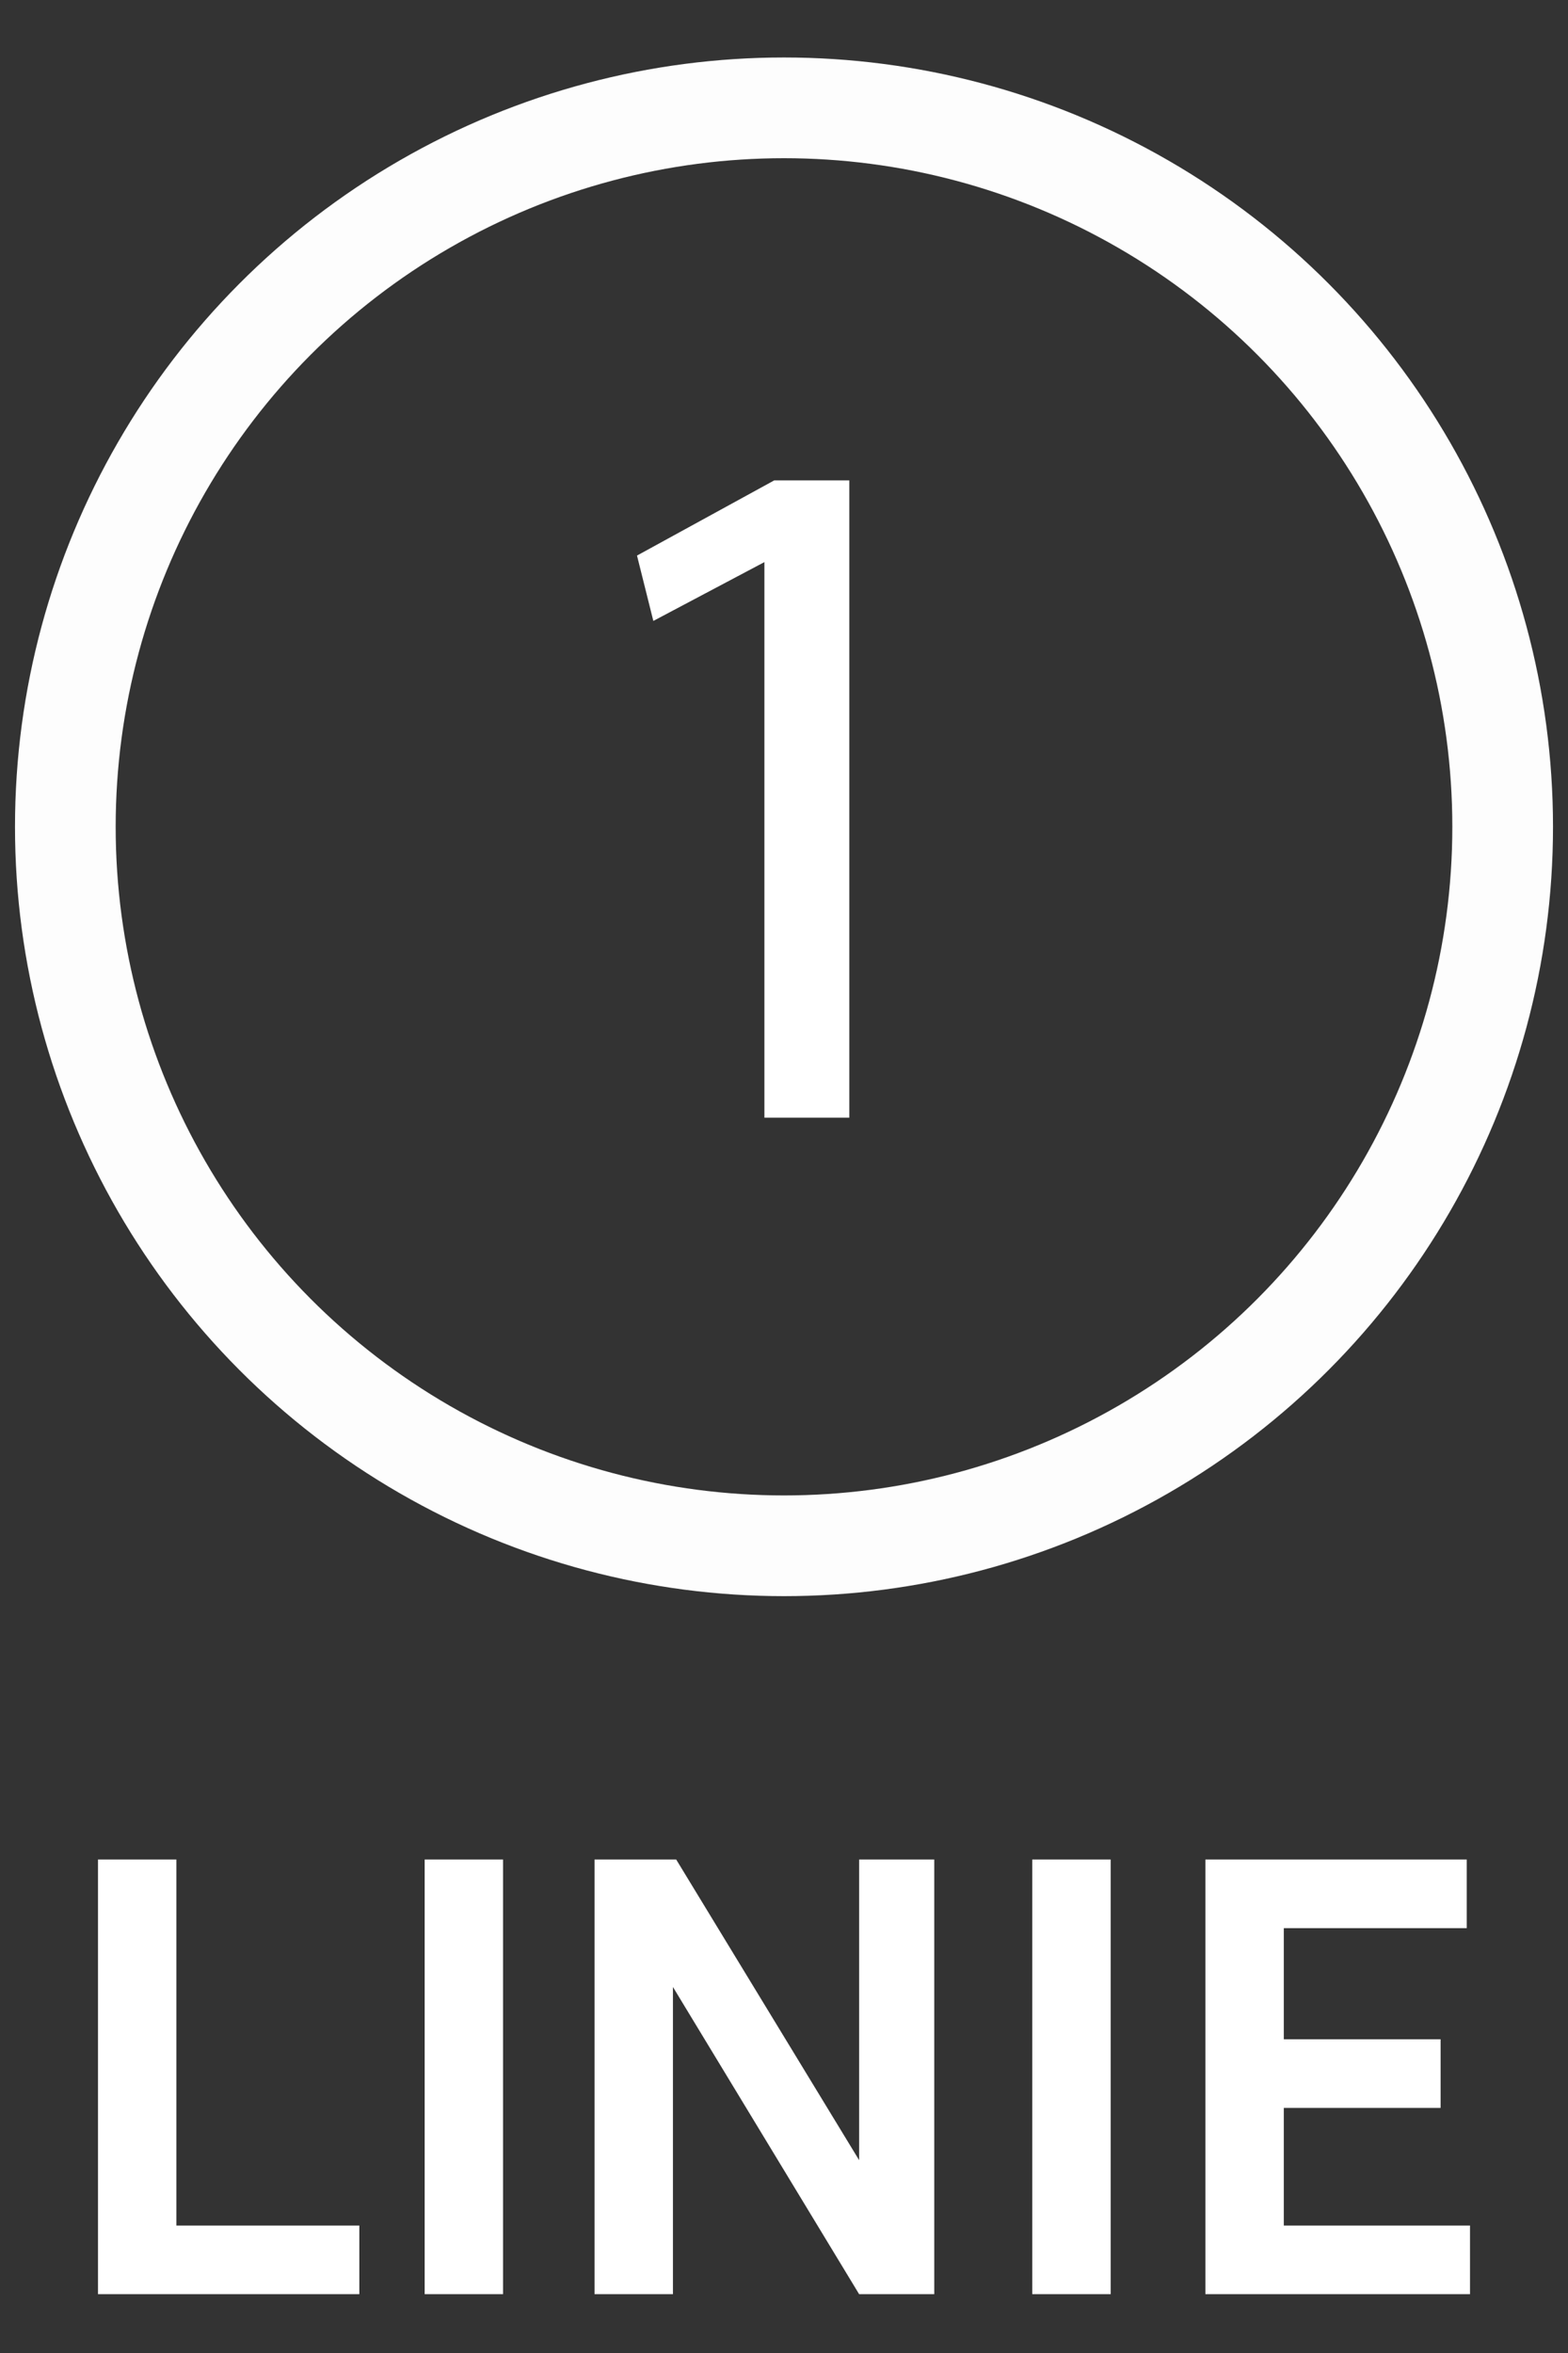
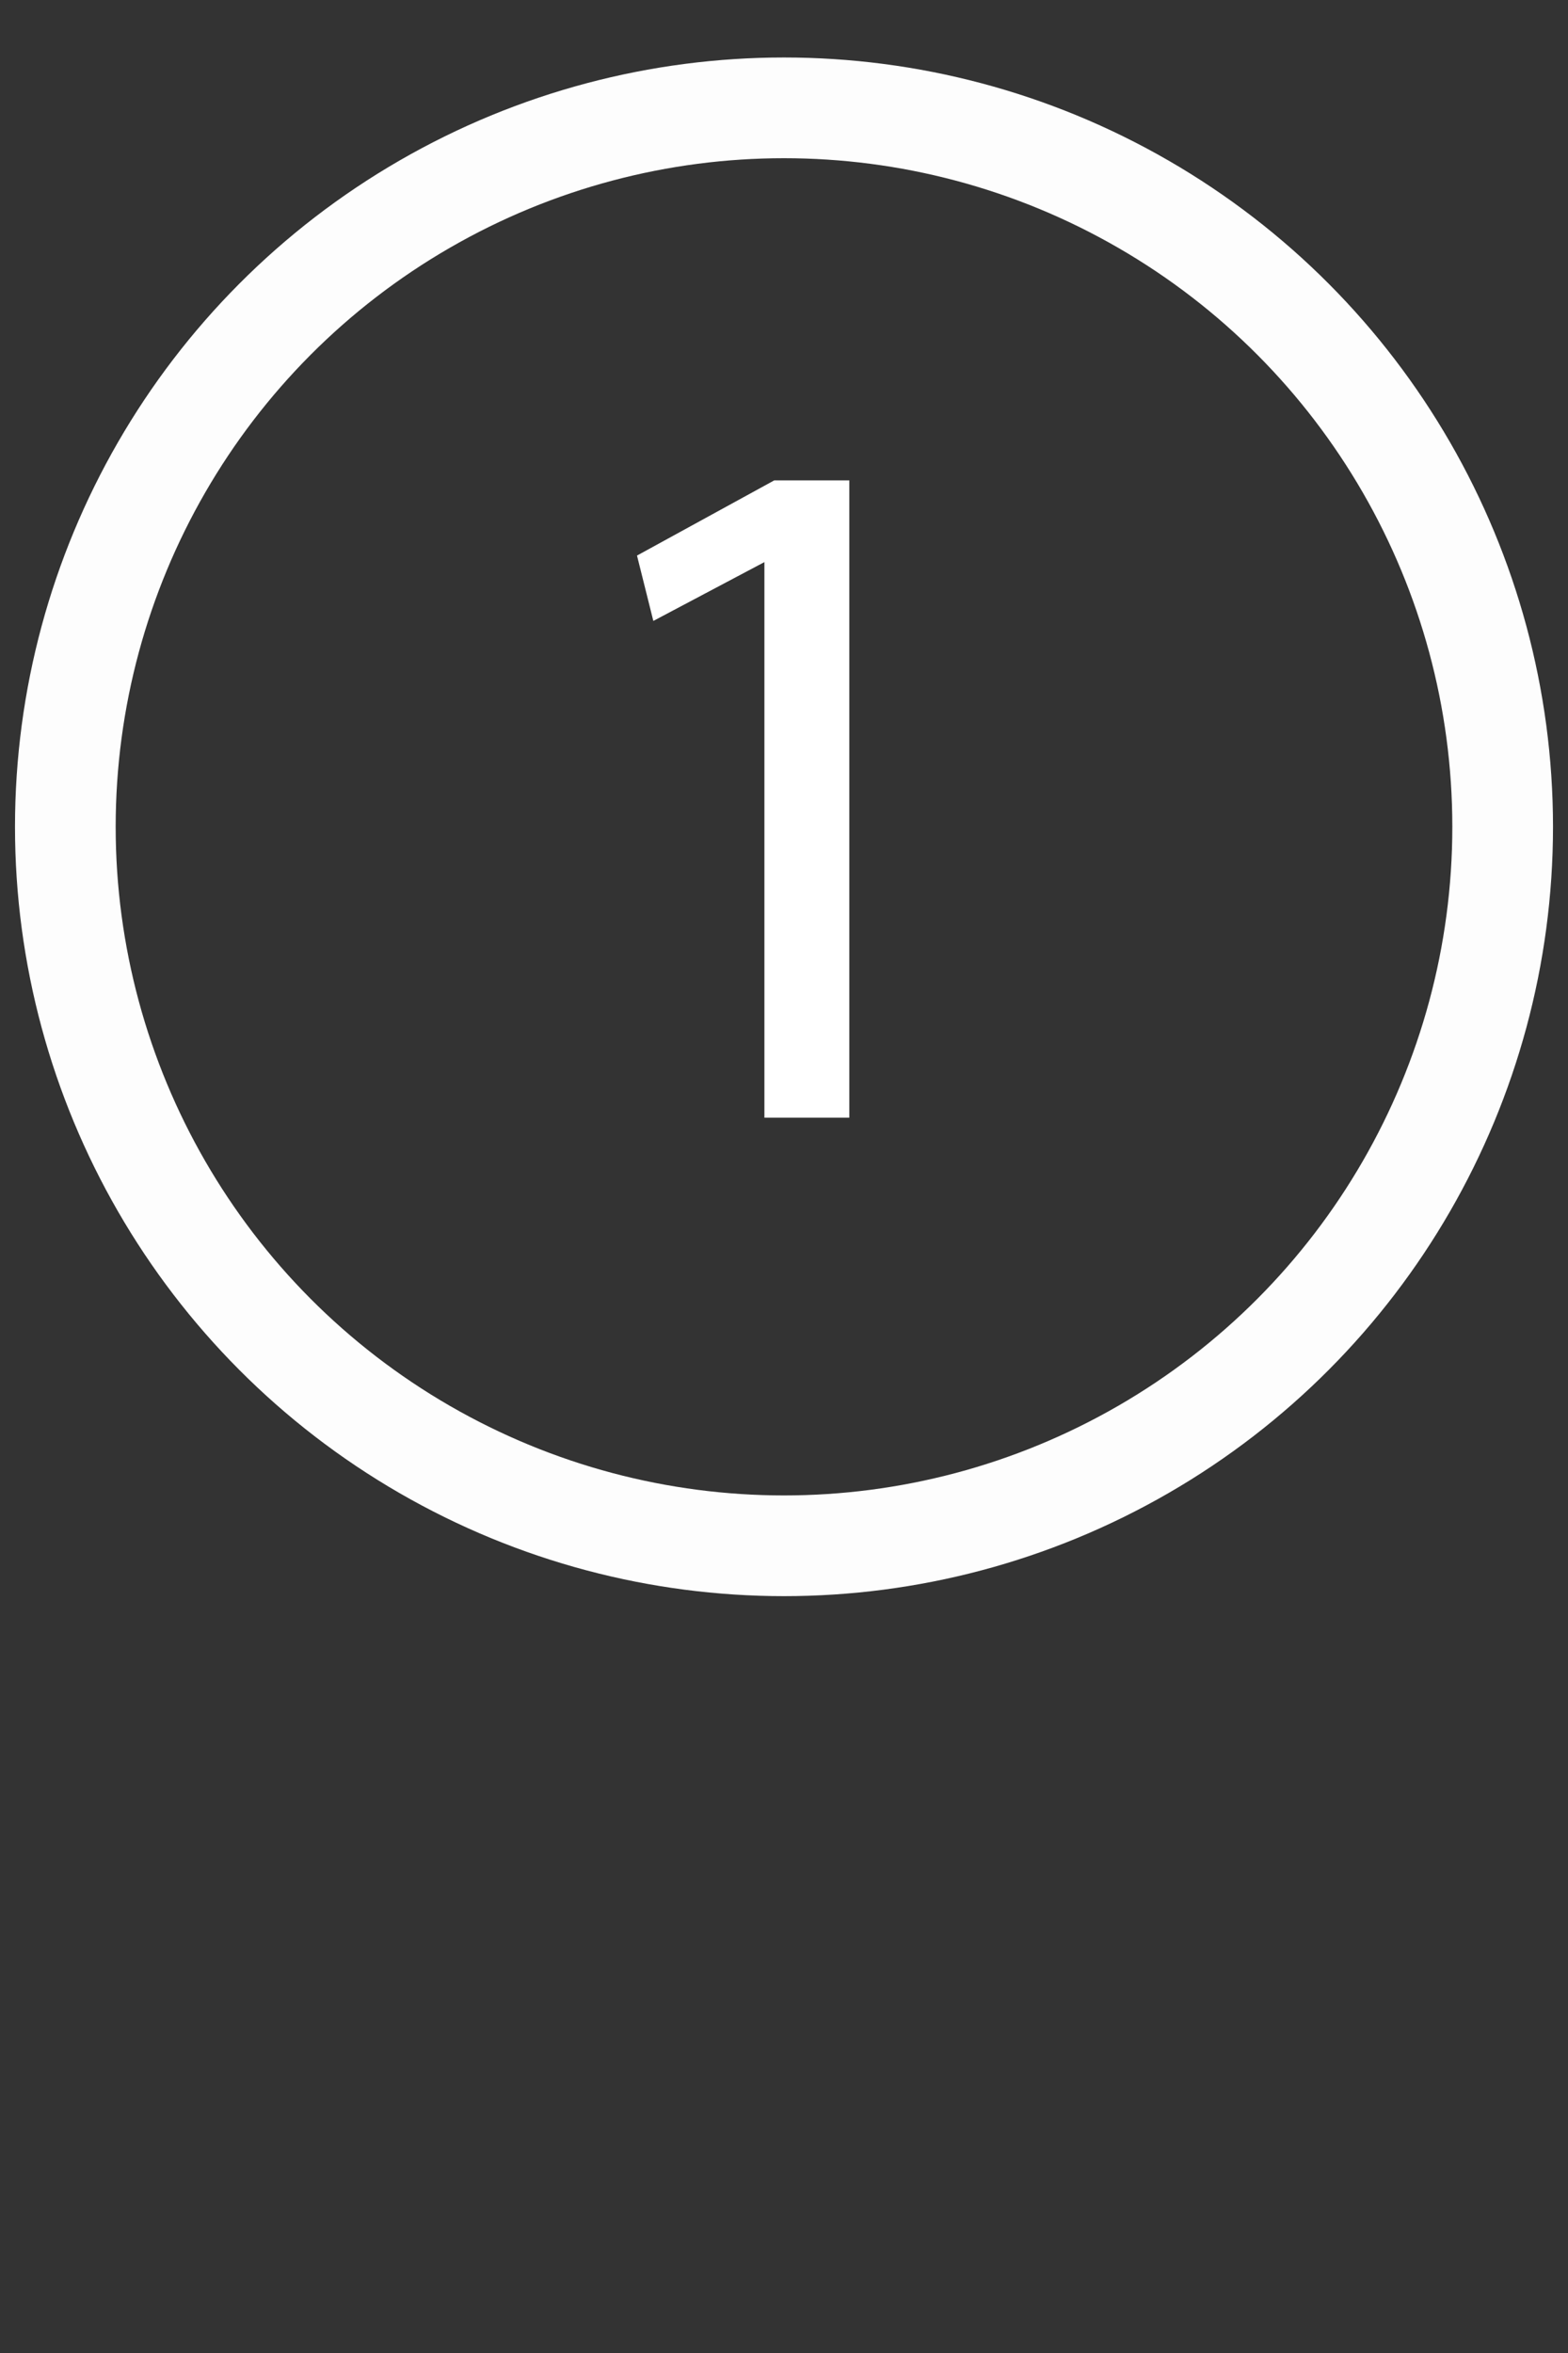
<svg xmlns="http://www.w3.org/2000/svg" version="1.1" width="48" height="72">
  <rect width="100%" height="100%" fill="#333333" stroke="none" />
  <svg version="1.1" id="Ebene_1" x="0" y="0" viewBox="0 0 48 72" style="enable-background:new 0 0 48 72;" xml:space="preserve" width="48" height="72">
    <style type="text/css">
	.st0{fill:none;stroke:#FDFDFD;stroke-width:3.082;}
	.st1{fill:#FFFFFF;}
</style>
    <circle class="st0" cx="24" cy="25.3" r="22" />
    <polygon class="st1" points="23.4,34.2 26,34.2 26,14.7 23.7,14.7 19.5,17 20,19 23.4,17.2 23.4,17.2 " />
-     <path class="st1" d="M3,56.9v13.3H11v-2.1H5.4V56.9H3z M13,70.2h2.4V56.9H13V70.2z M26.3,56.9v9.2h0l-5.6-9.2h-2.5v13.3h2.4v-9.4h0  l5.7,9.4h2.3V56.9H26.3z M31.6,70.2h2.4V56.9h-2.4V70.2z M36.9,56.9v13.3H45v-2.1h-5.7v-3.6h4.8v-2.1h-4.8V59h5.6v-2.1H36.9z" />
  </svg>
</svg>